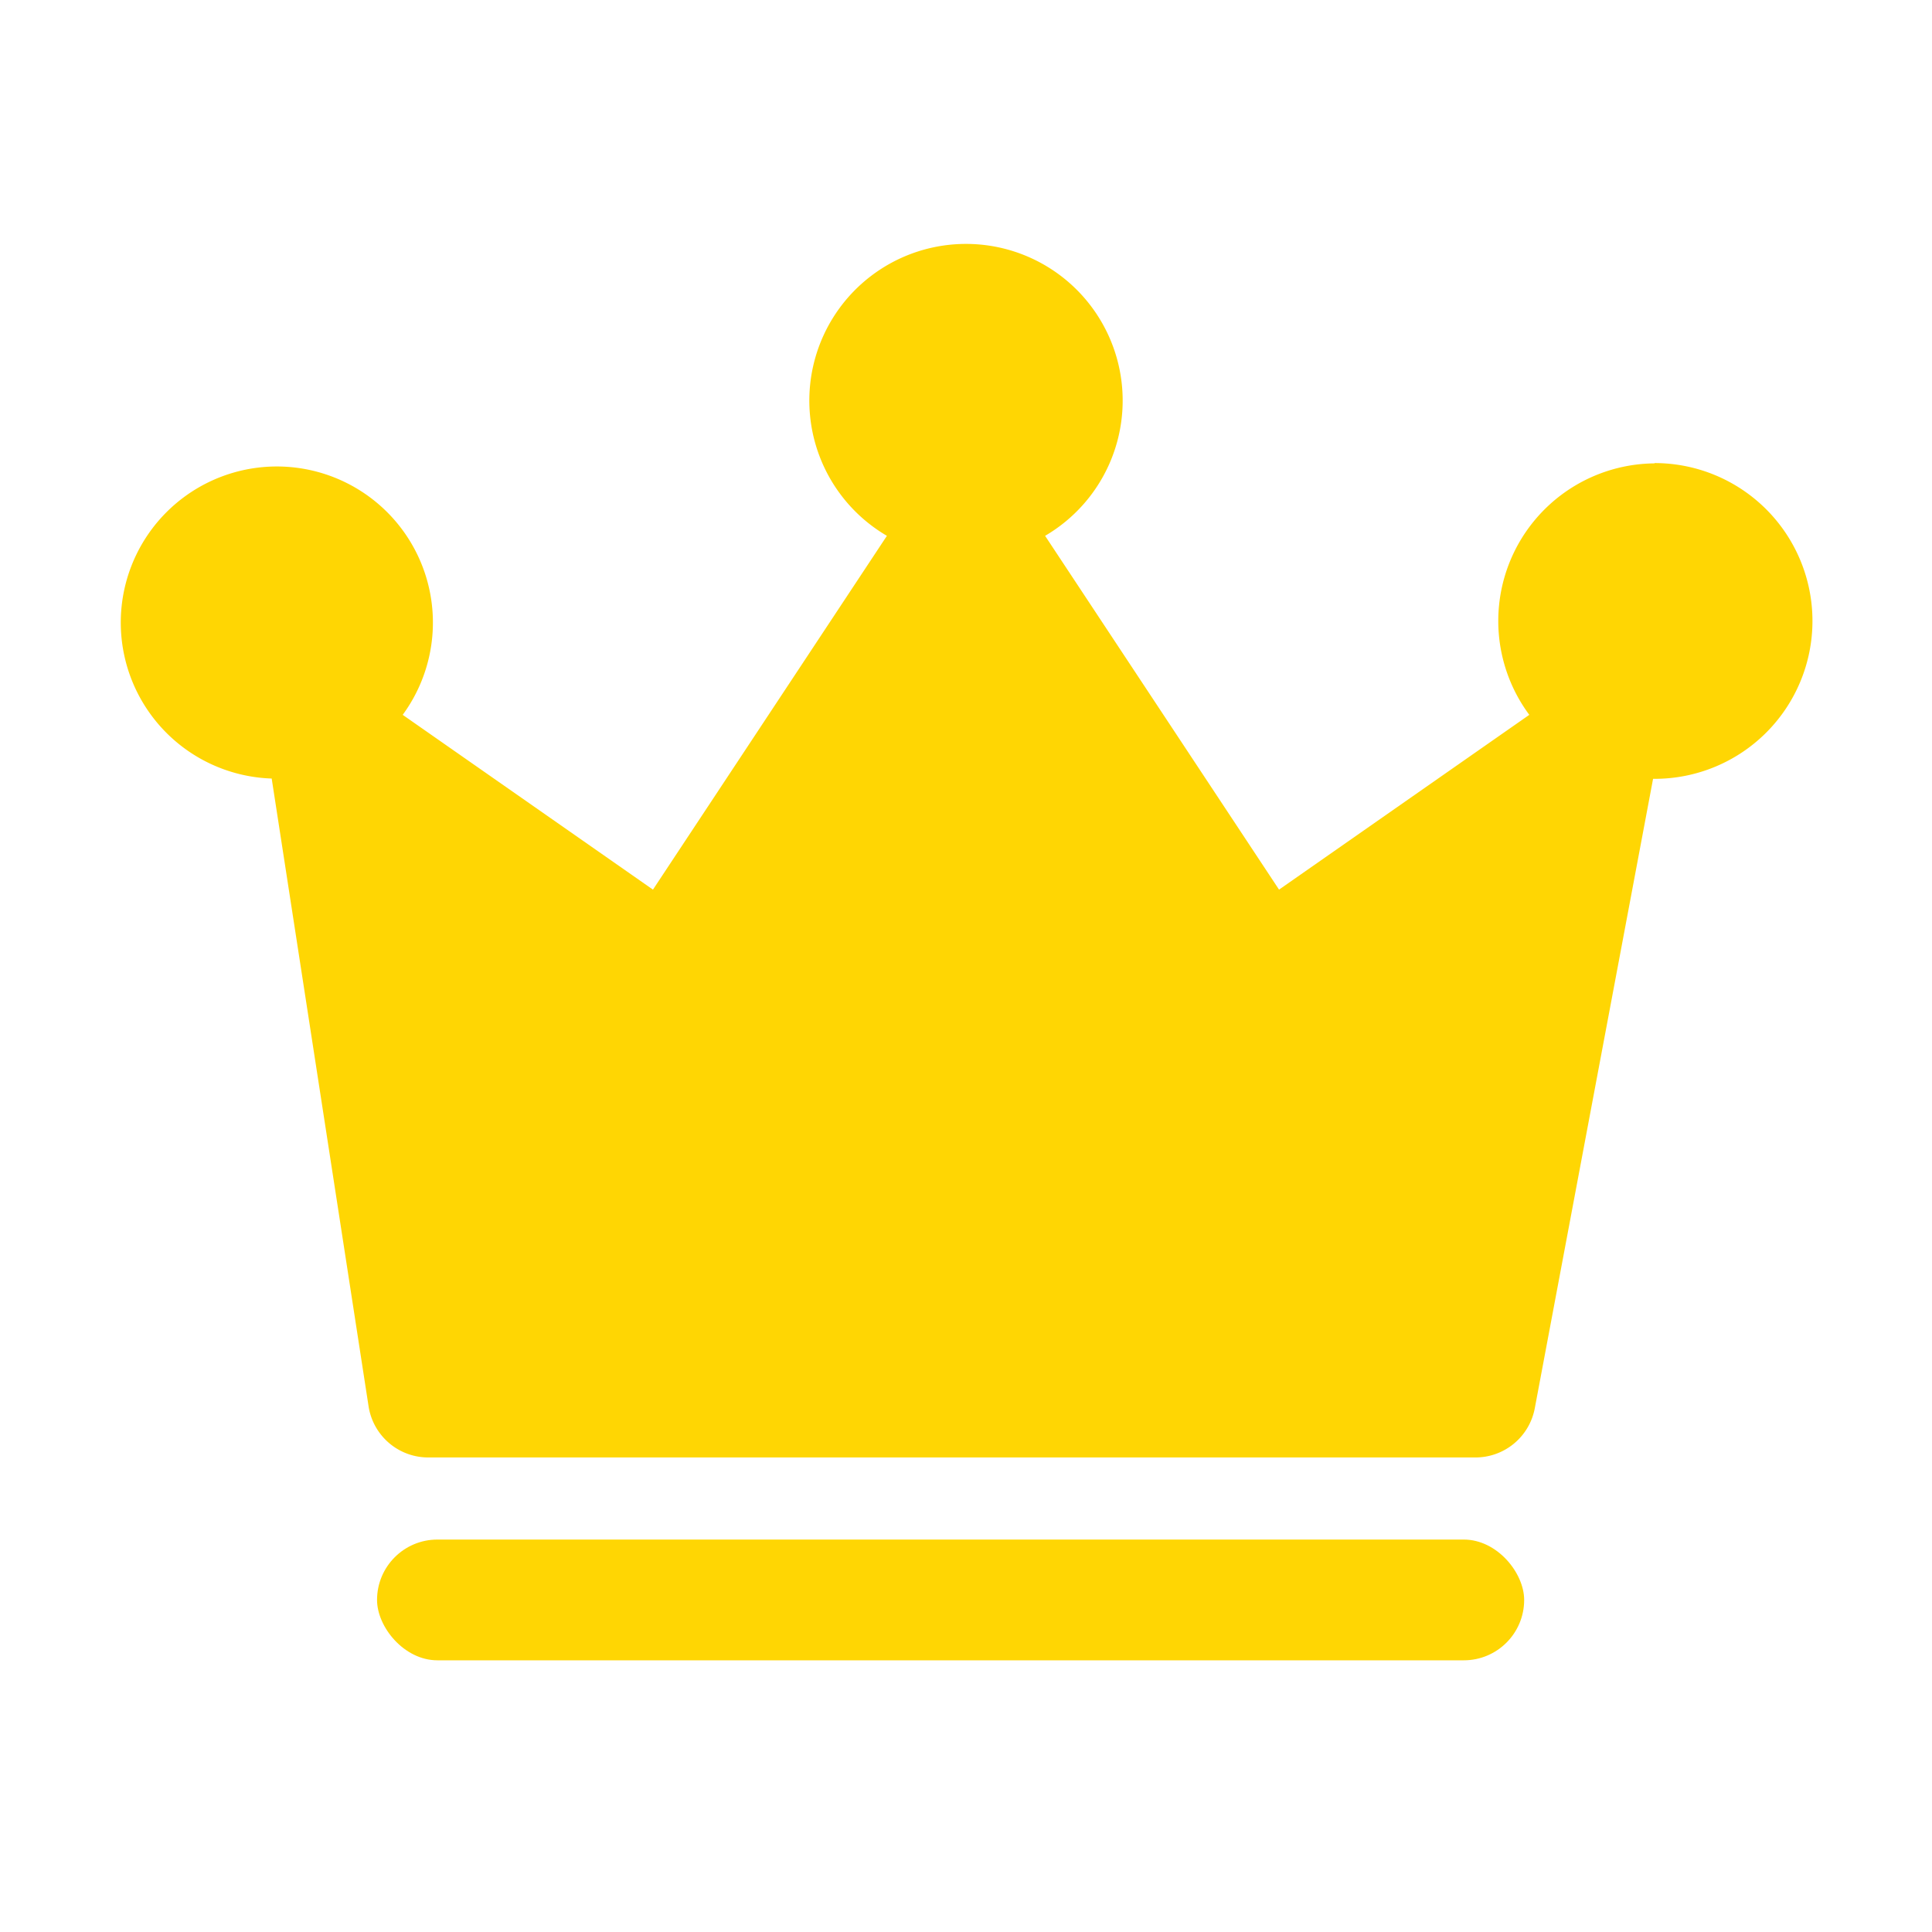
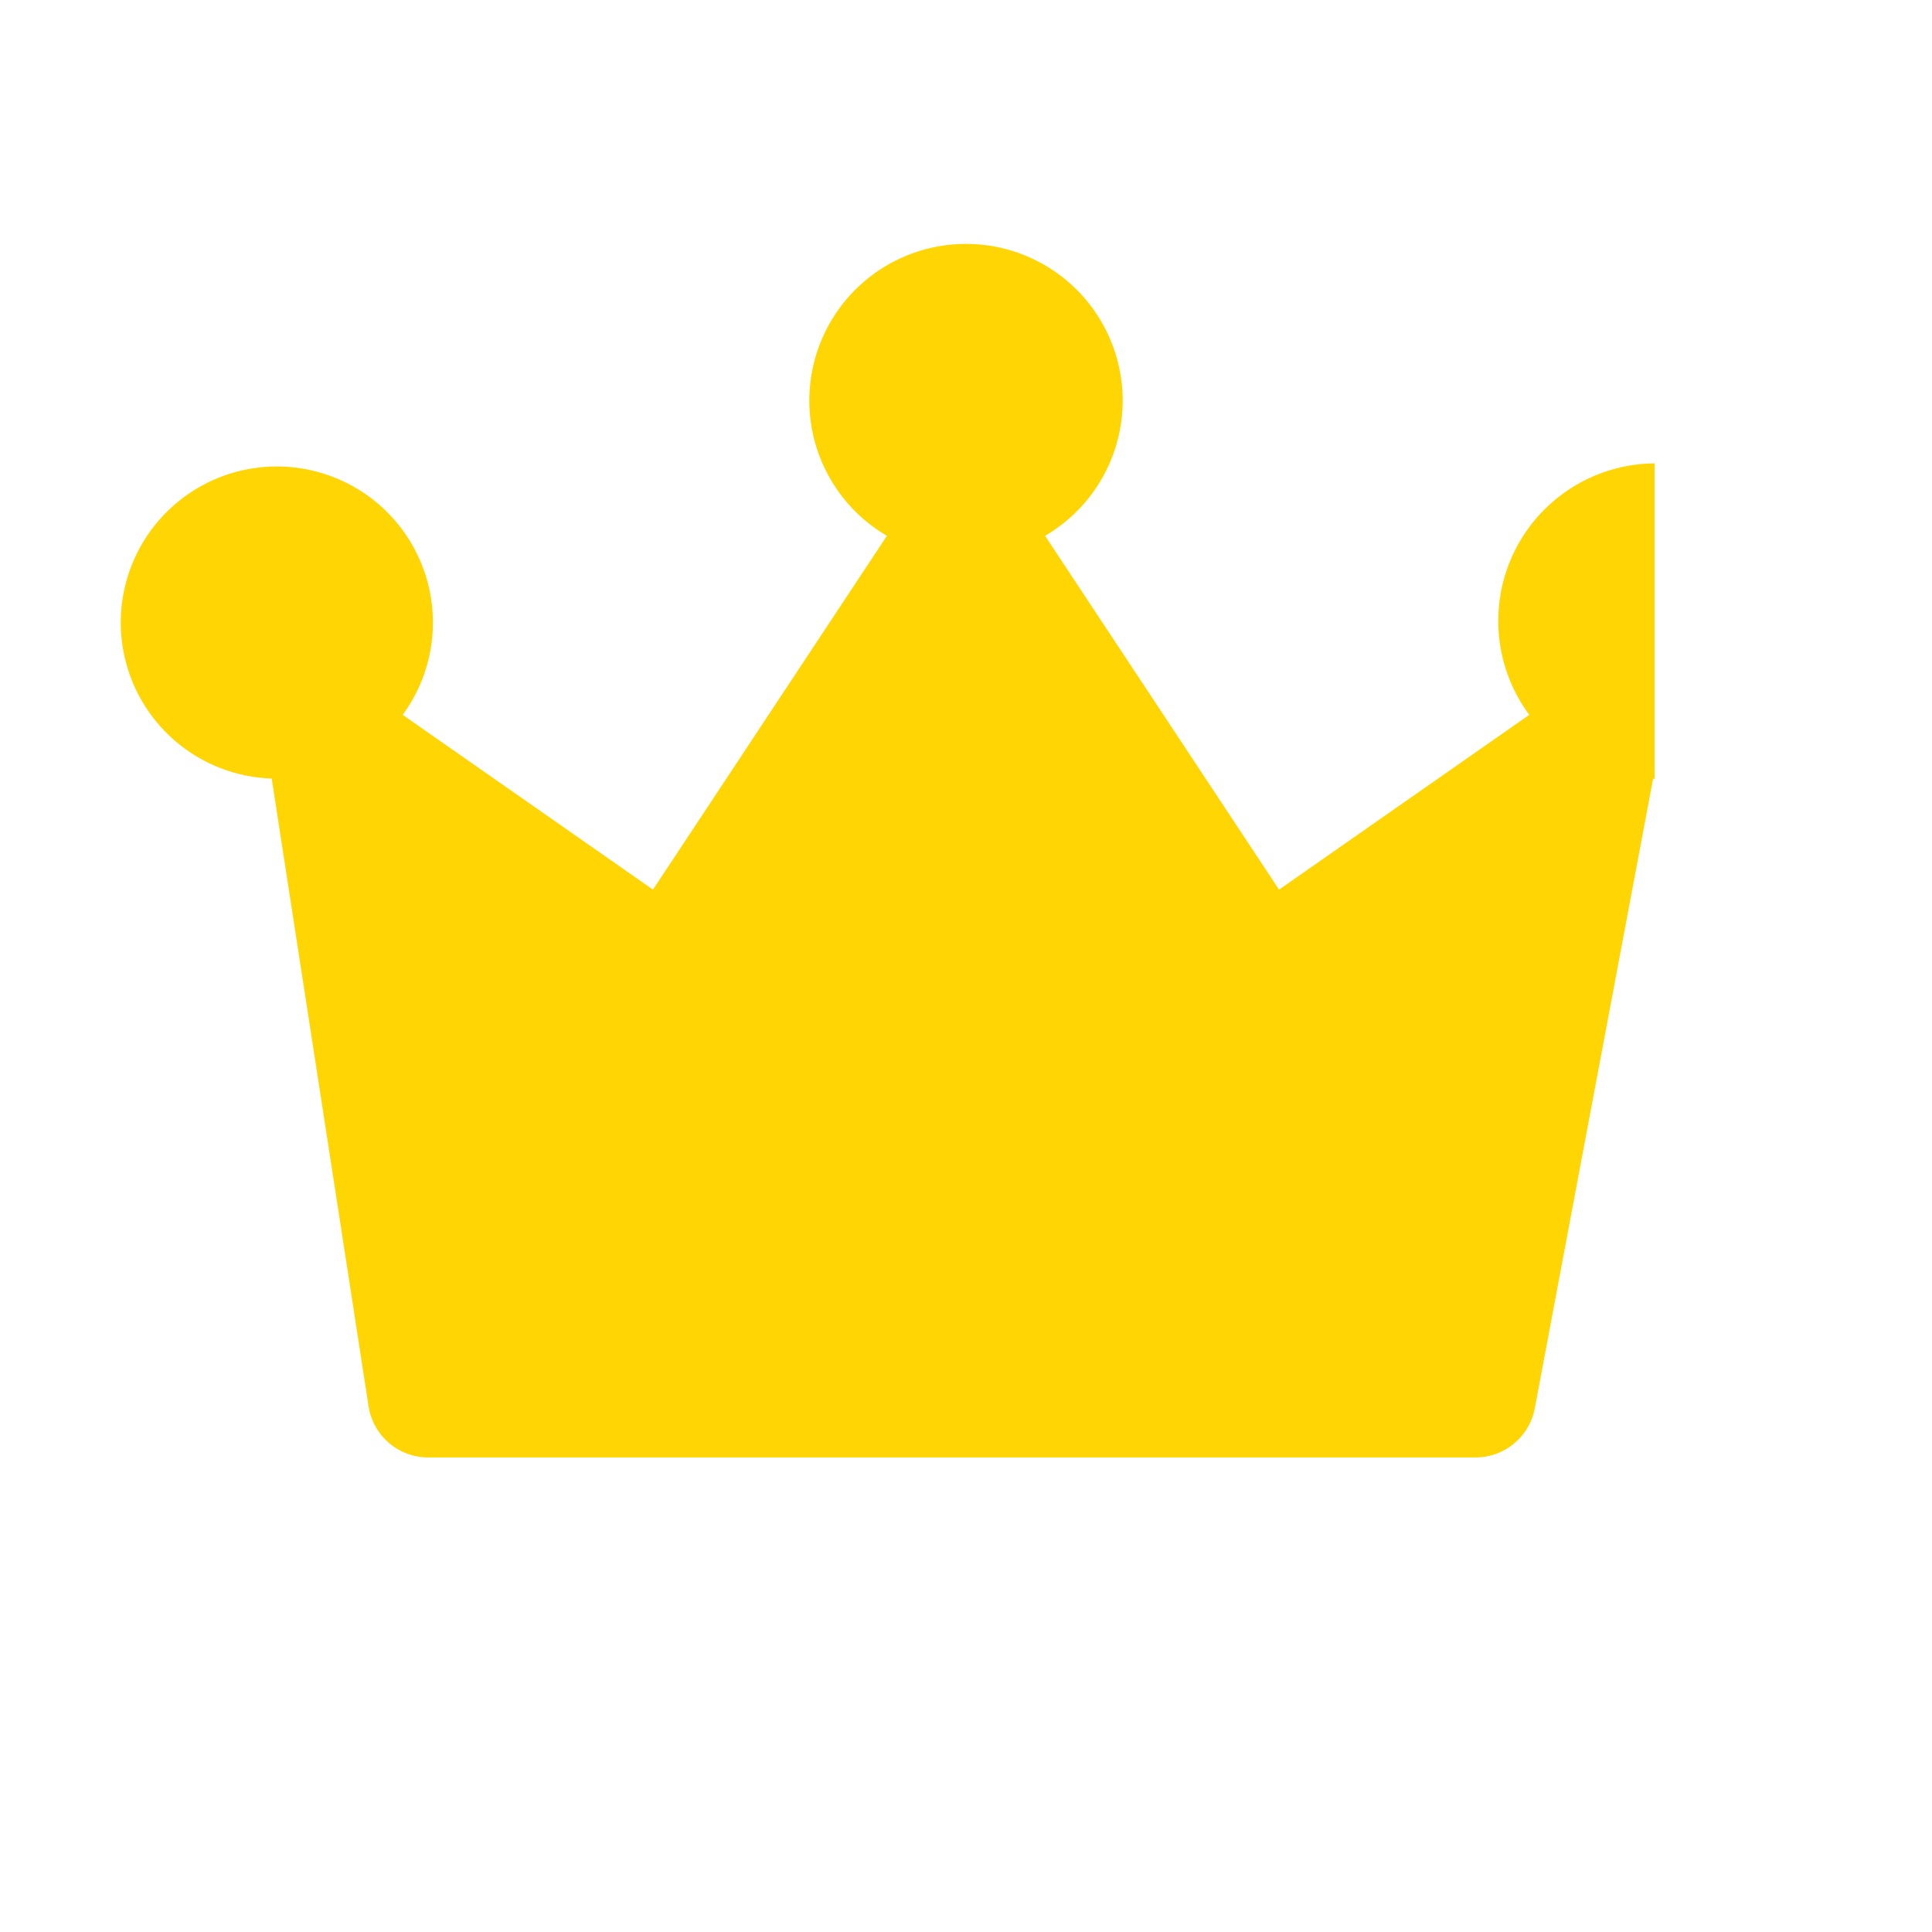
<svg xmlns="http://www.w3.org/2000/svg" width="64" height="64">
  <defs>
    <style>.cls-2{fill:#ffd603}</style>
  </defs>
-   <path fill="none" d="M0 0h64v64H0z" id="BASE" />
  <g id="王冠">
-     <path class="cls-2" d="M54.81 15.35a5.22 5.22 0 0 0-4.15 8.33l-8.29 5.79-7.75-11.72a5.19 5.19 0 1 0-5.24 0l-7.75 11.72-8.29-5.79A5.17 5.17 0 1 0 9 25.79l3.21 20.8a2 2 0 0 0 2 1.69h34.63a2 2 0 0 0 2-1.62l3.92-20.86h.05a5.23 5.23 0 0 0 0-10.46z" />
-     <rect class="cls-2" x="12.49" y="51" width="38" height="4" rx="2" ry="2" />
+     <path class="cls-2" d="M54.81 15.35a5.22 5.22 0 0 0-4.15 8.33l-8.29 5.79-7.75-11.72a5.19 5.19 0 1 0-5.24 0l-7.75 11.72-8.29-5.79A5.17 5.17 0 1 0 9 25.79l3.21 20.8a2 2 0 0 0 2 1.69h34.63a2 2 0 0 0 2-1.62l3.92-20.86h.05z" />
  </g>
</svg>